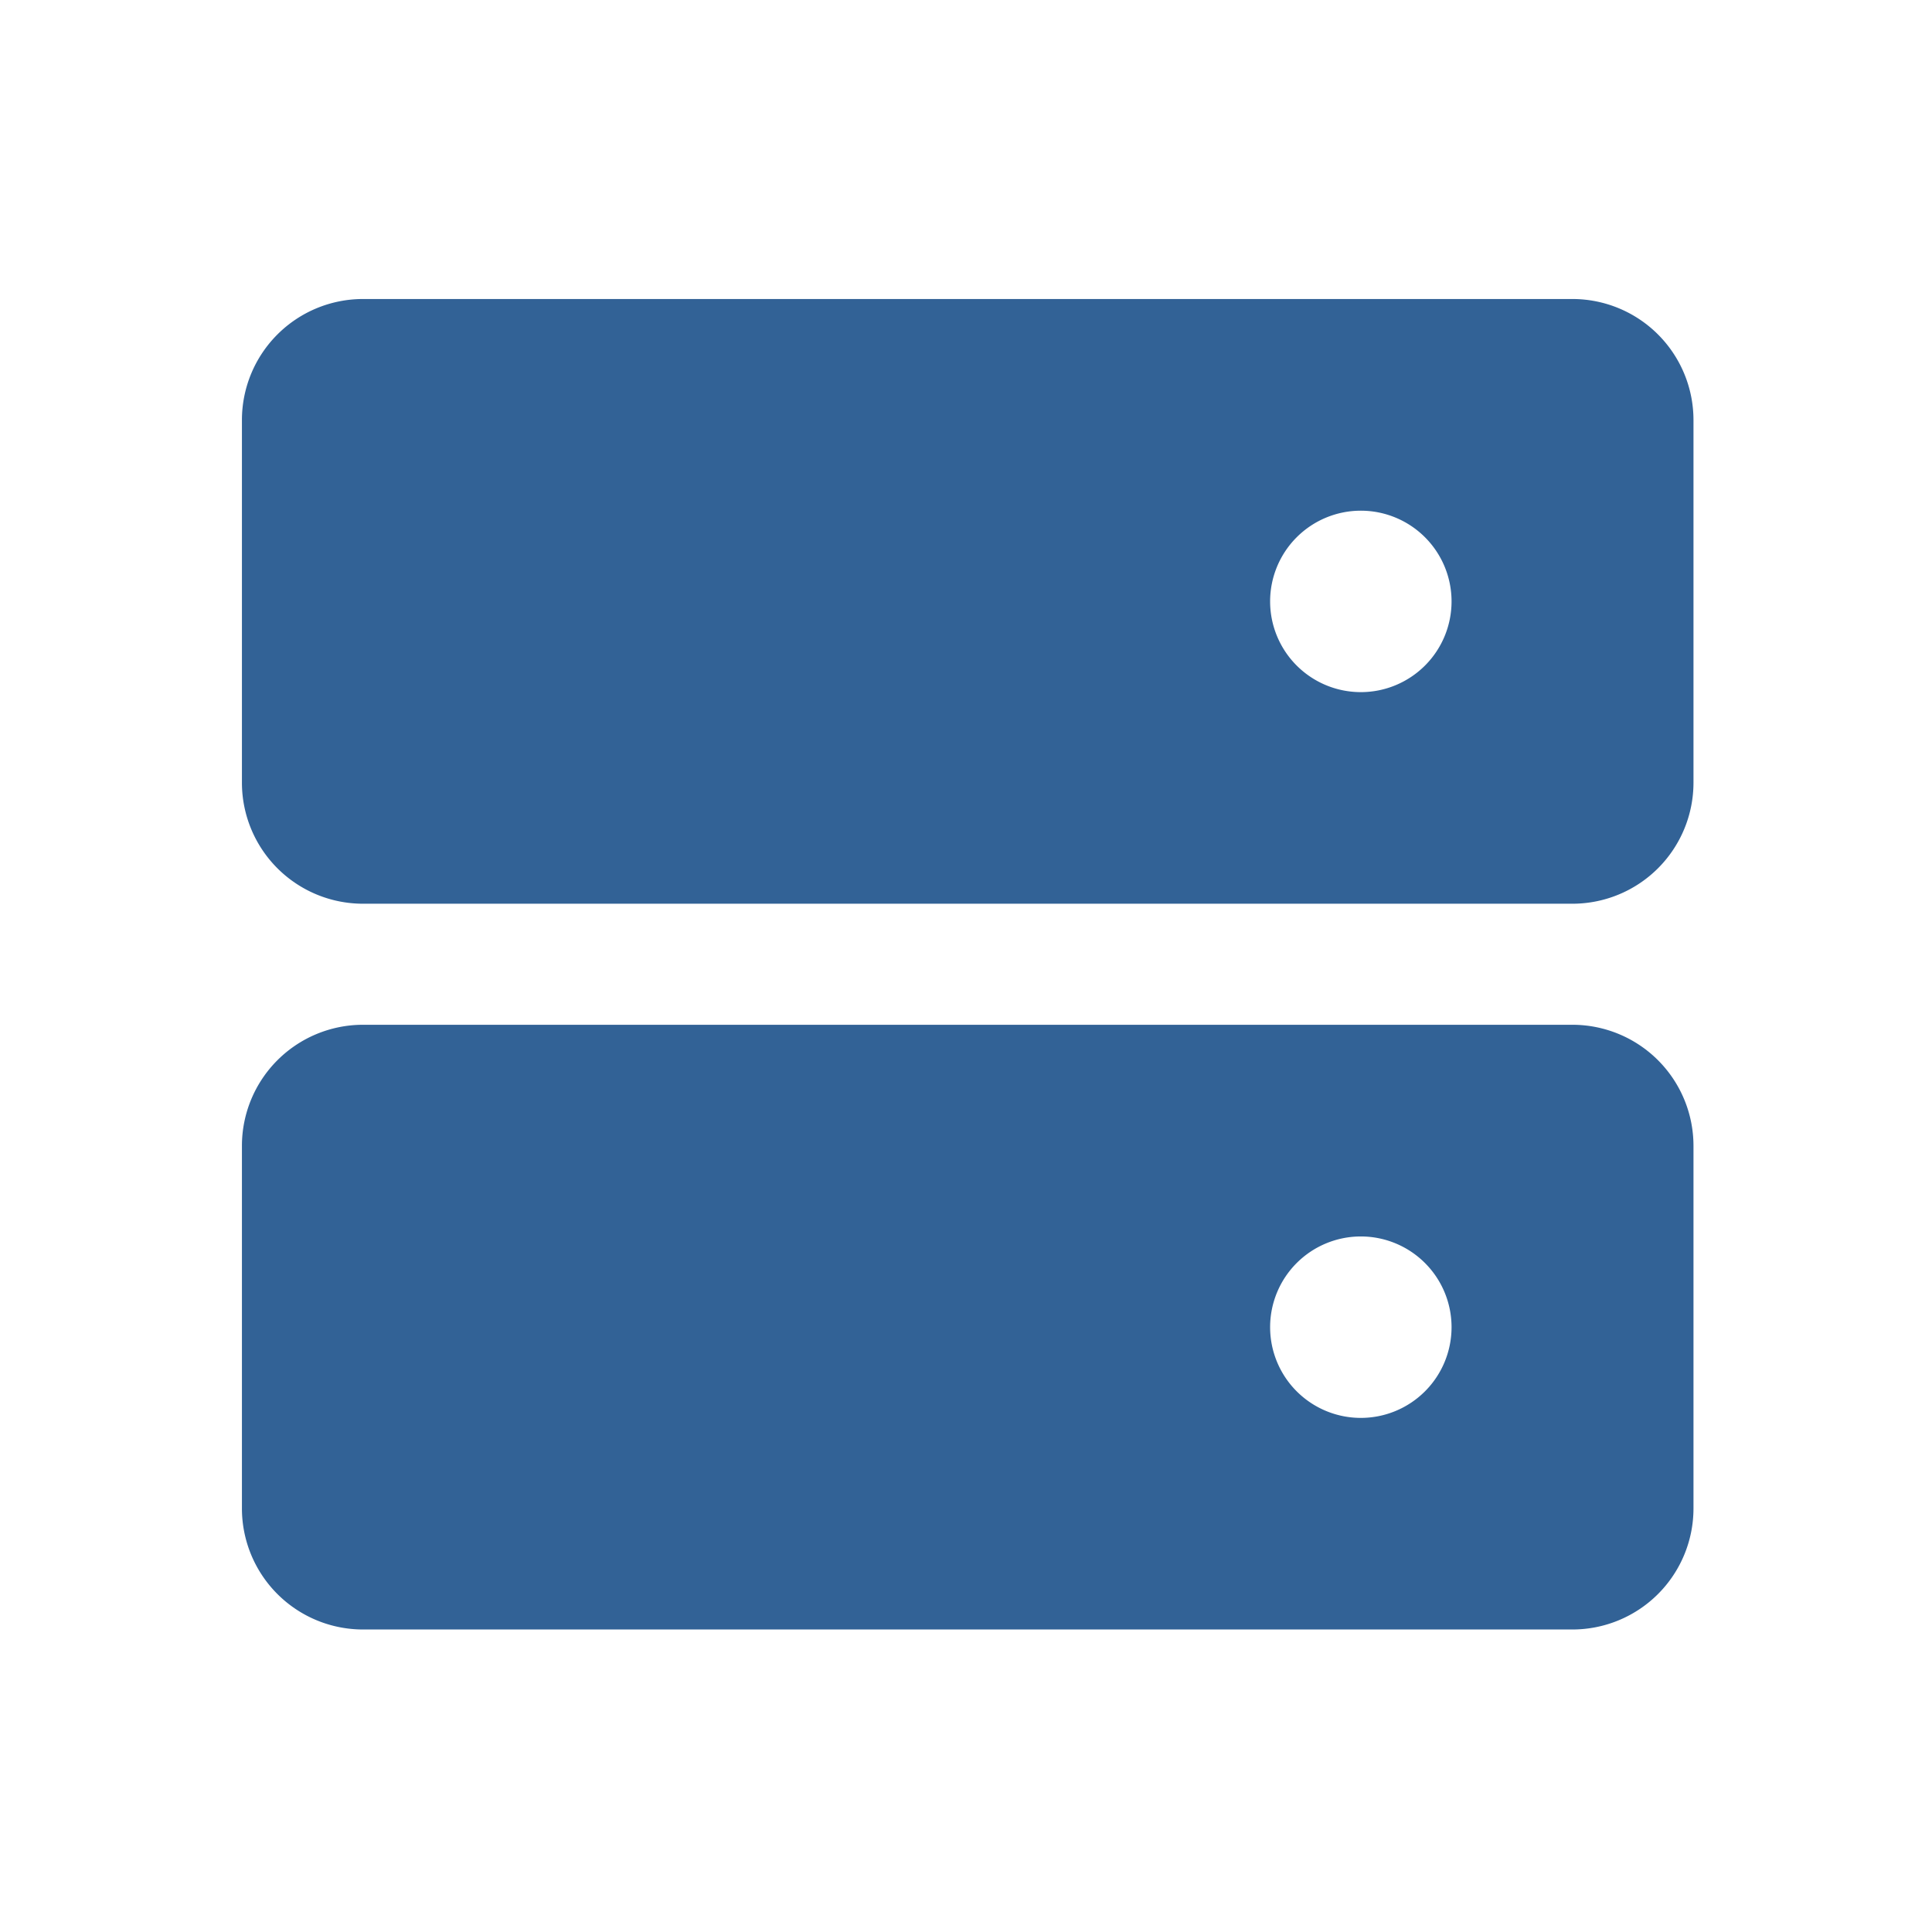
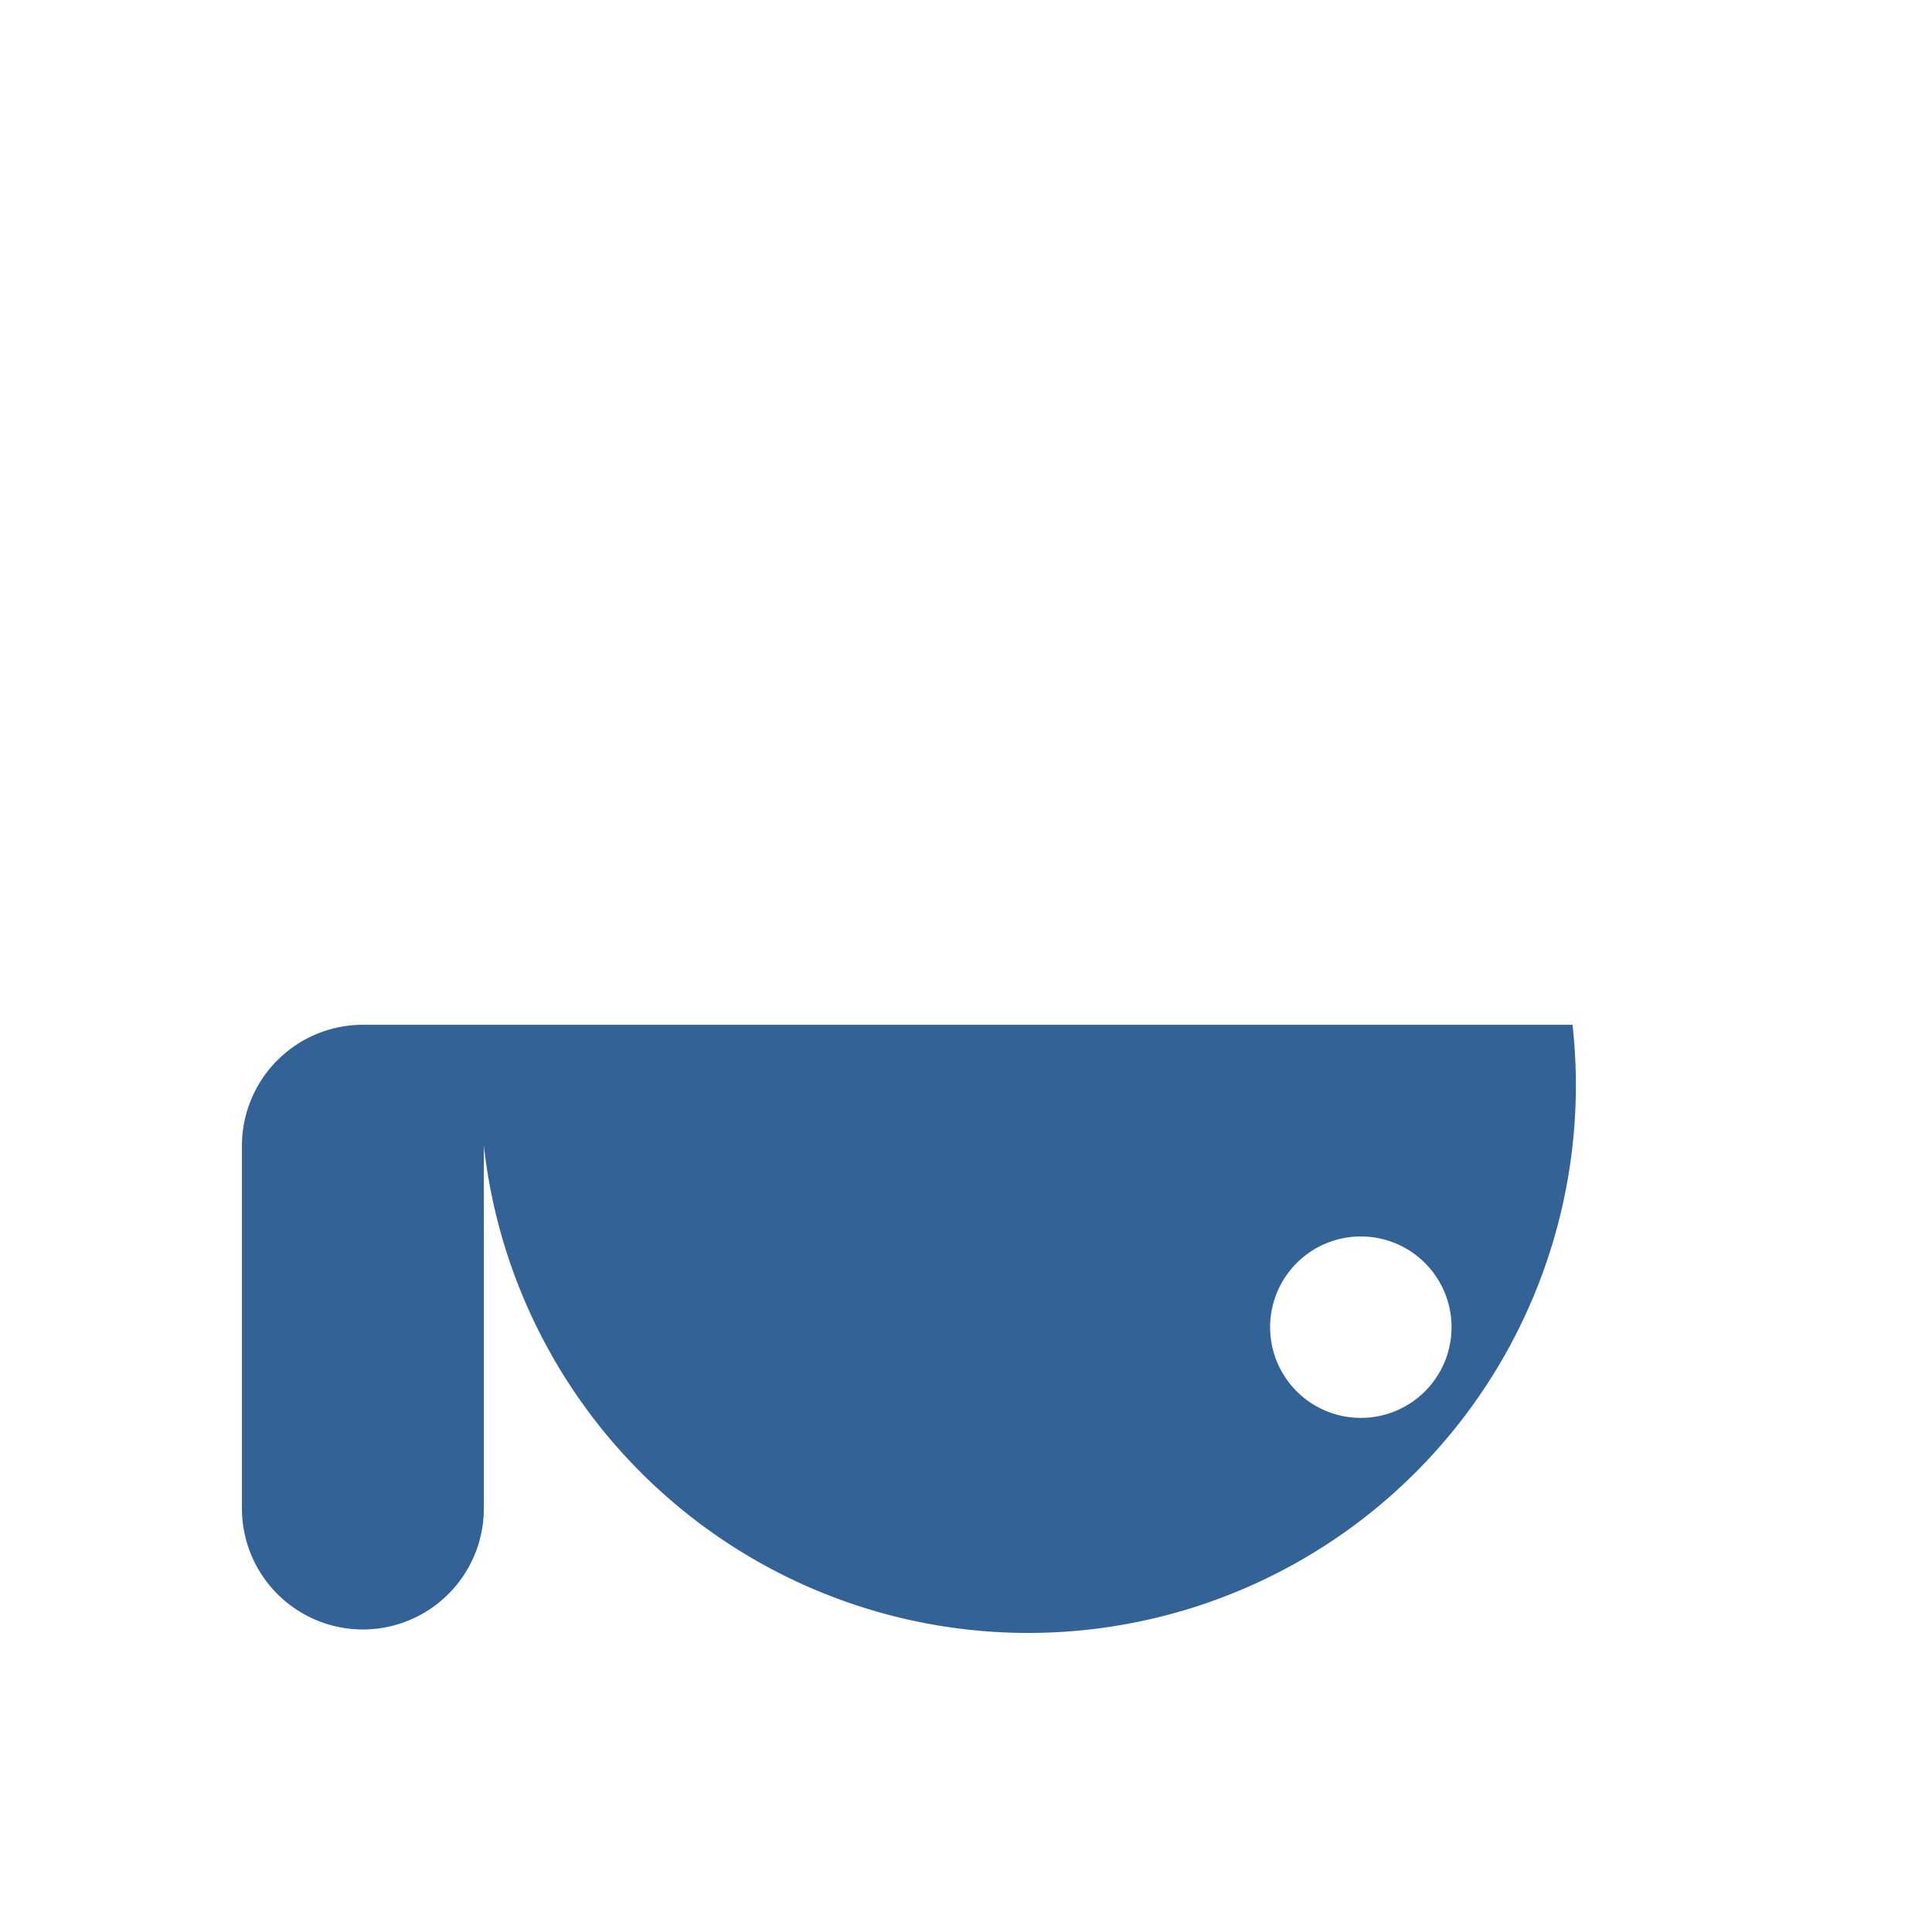
<svg xmlns="http://www.w3.org/2000/svg" width="90" height="90" viewBox="0 0 90 90">
  <g transform="translate(0 -0.158)">
-     <rect width="90" height="90" transform="translate(0 0.158)" fill="none" />
    <g transform="translate(11.27 14.087)">
-       <path d="M93.984,40H37.635A5.641,5.641,0,0,0,32,45.635v16.9a5.641,5.641,0,0,0,5.635,5.635H93.984a5.641,5.641,0,0,0,5.635-5.635v-16.9A5.641,5.641,0,0,0,93.984,40ZM84.123,58.313a4.226,4.226,0,1,1,4.226-4.226A4.226,4.226,0,0,1,84.123,58.313Z" transform="translate(-32 -40)" fill="#326296" />
-       <path d="M93.984,136H37.635A5.641,5.641,0,0,0,32,141.635v16.9a5.641,5.641,0,0,0,5.635,5.635H93.984a5.641,5.641,0,0,0,5.635-5.635v-16.9A5.641,5.641,0,0,0,93.984,136Zm-9.861,18.313a4.226,4.226,0,1,1,4.226-4.226A4.226,4.226,0,0,1,84.123,154.313Z" transform="translate(-32 -102.191)" fill="#326296" />
+       <path d="M93.984,136H37.635A5.641,5.641,0,0,0,32,141.635v16.9a5.641,5.641,0,0,0,5.635,5.635a5.641,5.641,0,0,0,5.635-5.635v-16.9A5.641,5.641,0,0,0,93.984,136Zm-9.861,18.313a4.226,4.226,0,1,1,4.226-4.226A4.226,4.226,0,0,1,84.123,154.313Z" transform="translate(-32 -102.191)" fill="#326296" />
    </g>
  </g>
</svg>